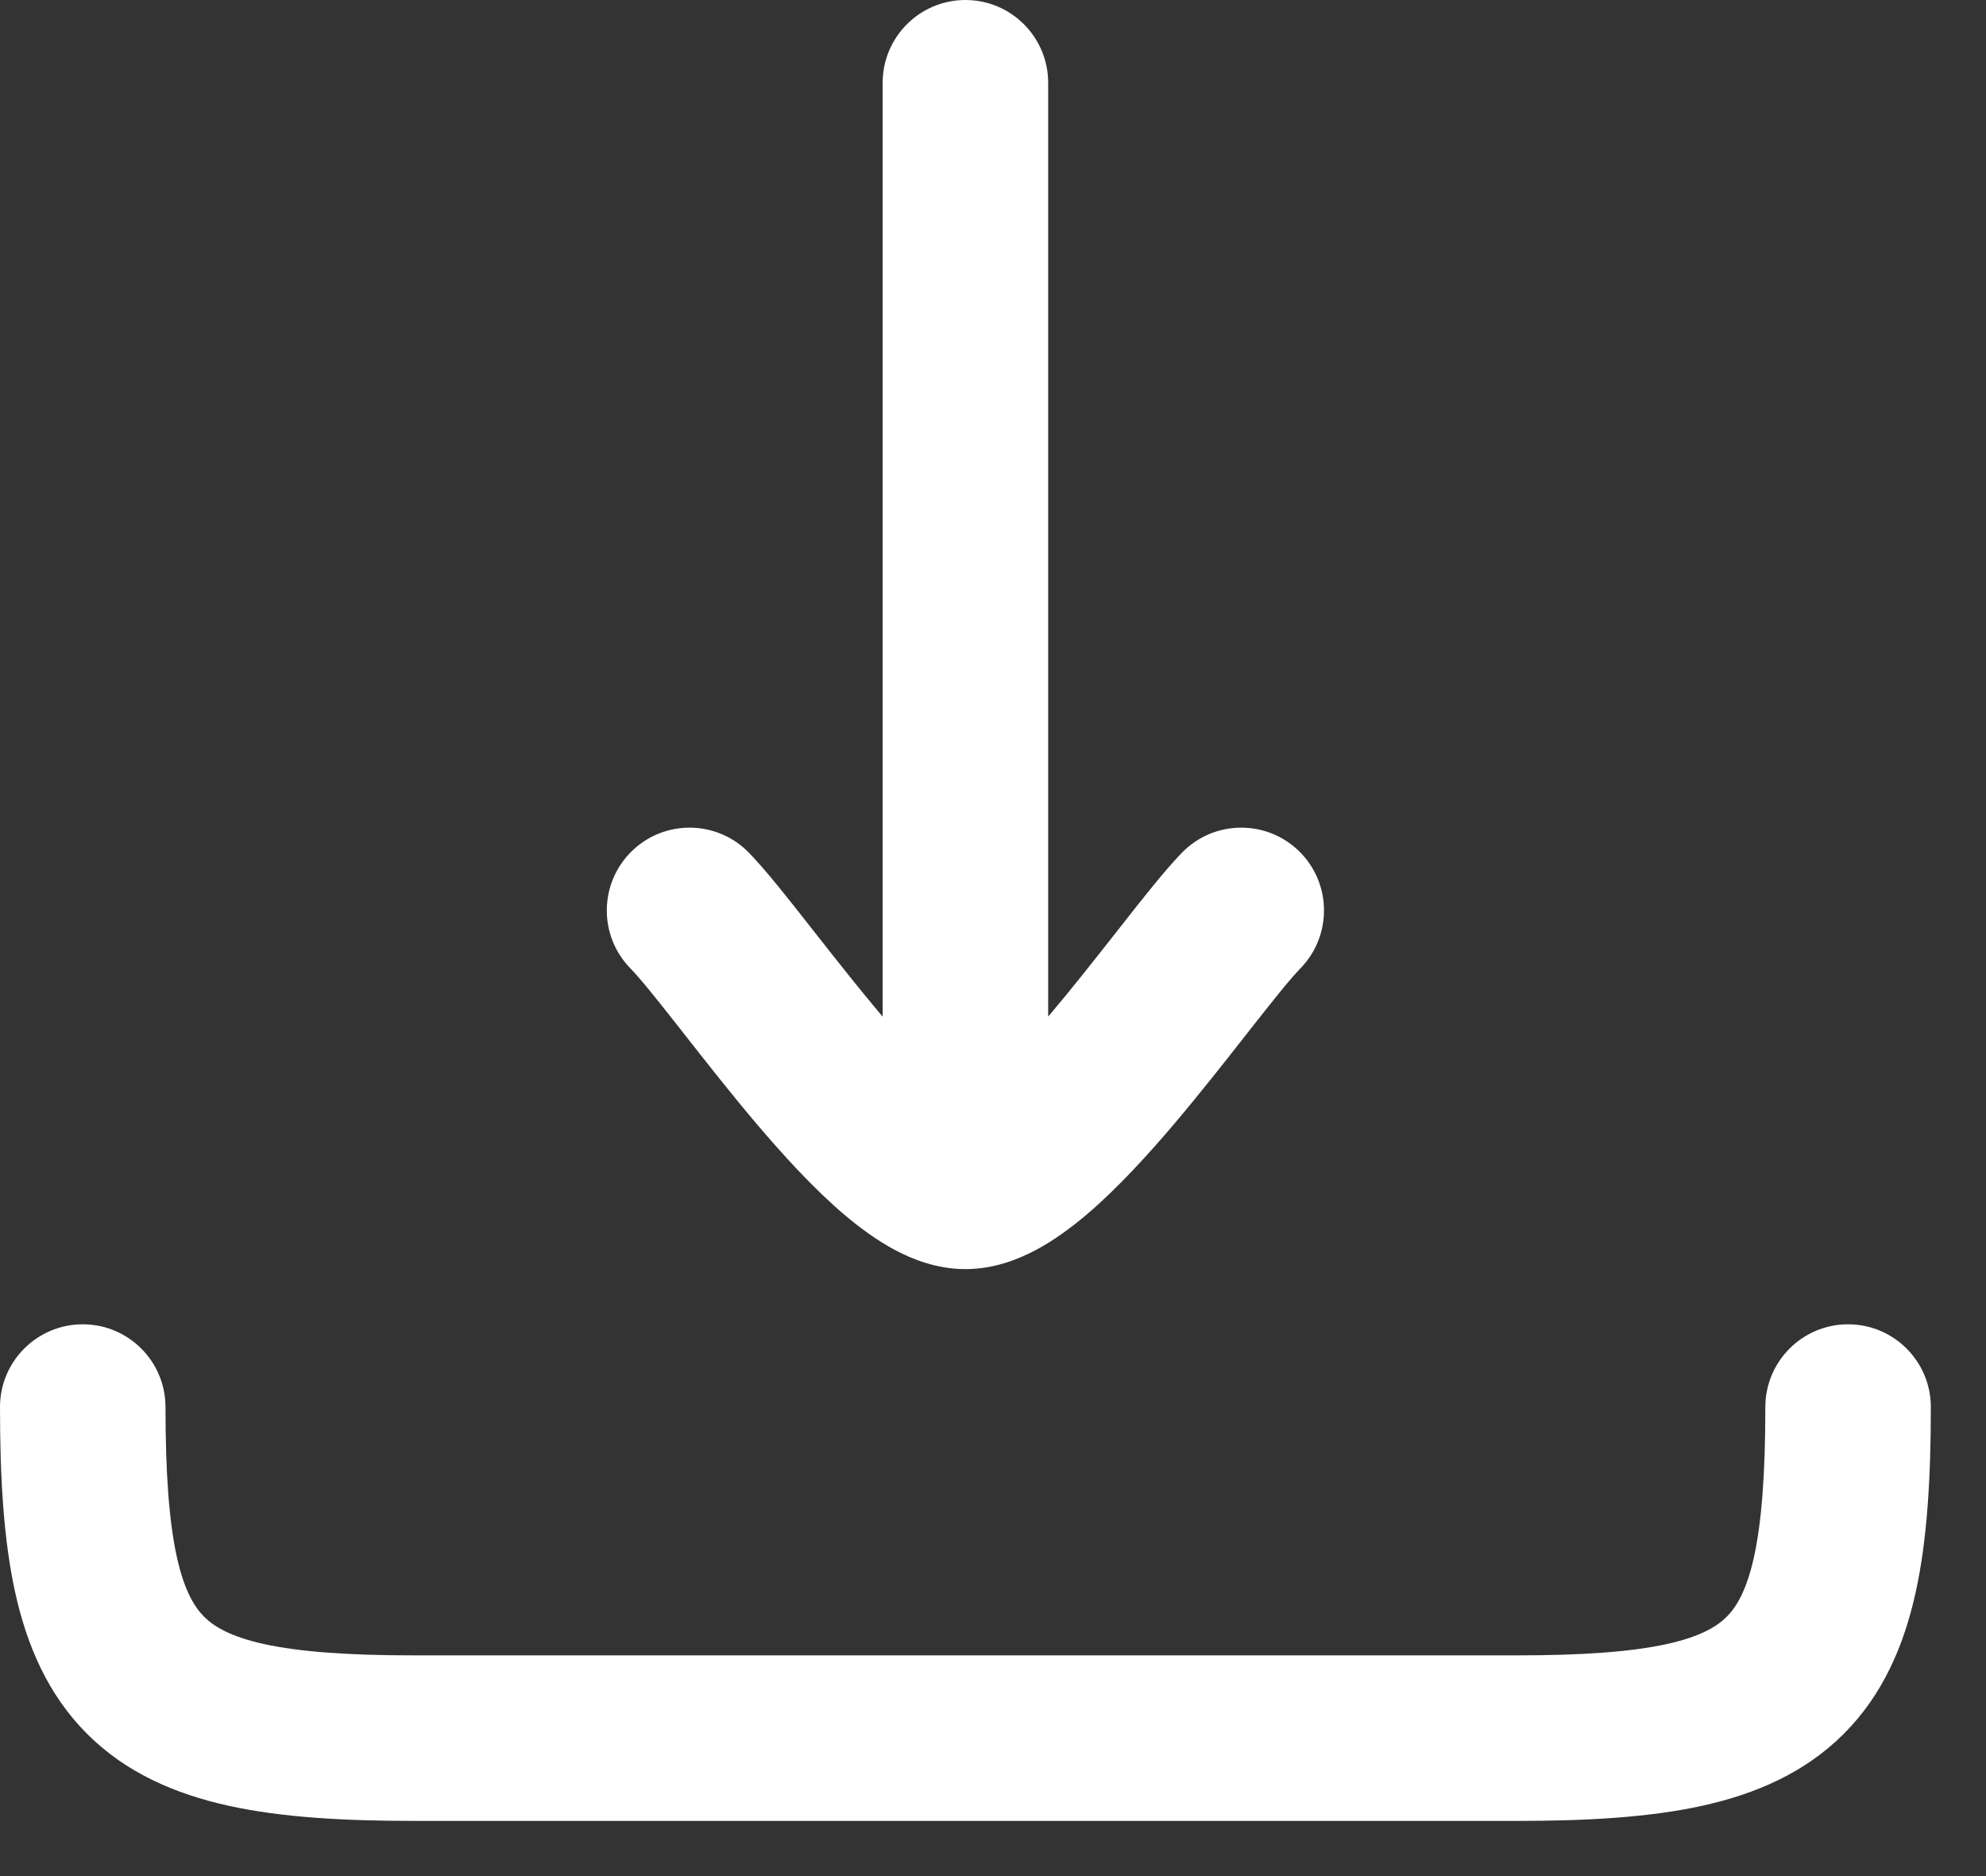
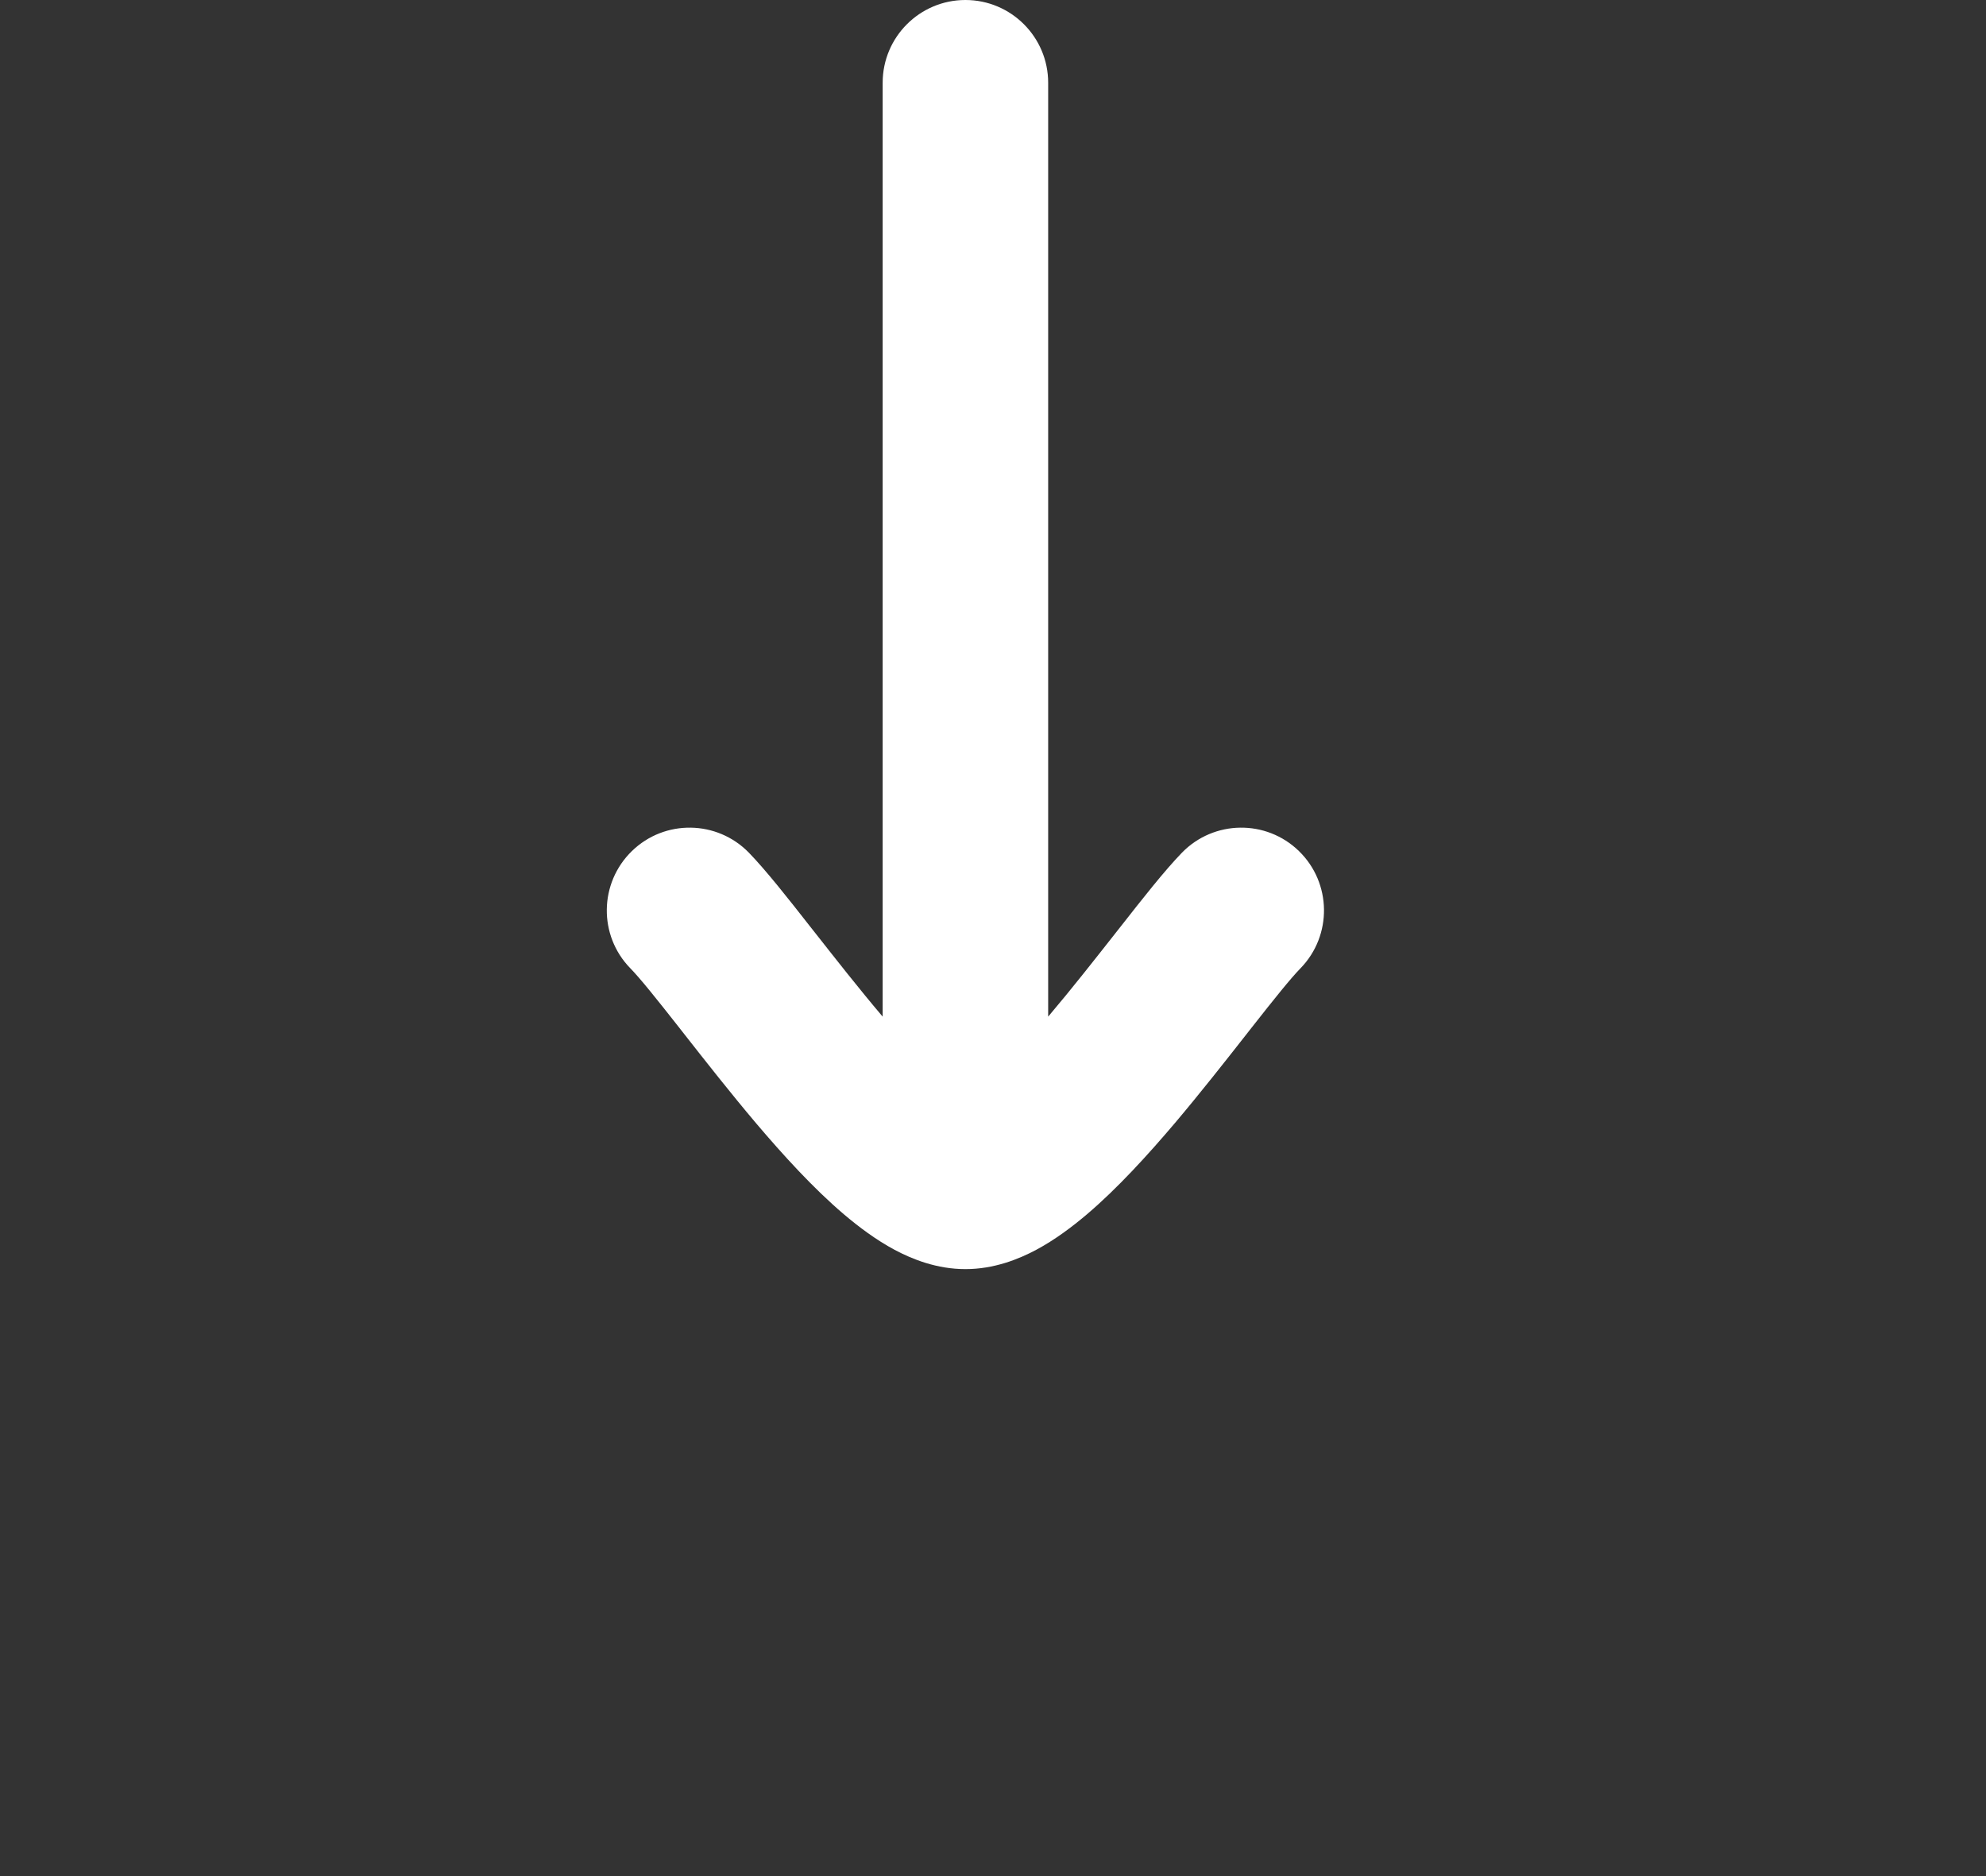
<svg xmlns="http://www.w3.org/2000/svg" width="18" height="17" viewBox="0 0 18 17" fill="none">
  <rect x="0" y="0" width="18" height="17" fill="#333333" stroke="none" />
  <path d="M9.5 0.75C9.5 0.336 9.164 0 8.75 0C8.336 0 8 0.336 8 0.75V9.212L7.994 9.205C7.783 8.956 7.577 8.693 7.384 8.448L7.339 8.391C7.147 8.146 6.945 7.889 6.788 7.727C6.499 7.43 6.024 7.423 5.727 7.712C5.43 8.001 5.423 8.476 5.712 8.773C5.801 8.864 5.947 9.046 6.16 9.317L6.207 9.377C6.397 9.619 6.62 9.903 6.85 10.175C7.096 10.465 7.371 10.767 7.647 11.002C7.785 11.119 7.94 11.235 8.108 11.325C8.269 11.411 8.492 11.5 8.75 11.5C9.008 11.5 9.231 11.411 9.392 11.325C9.56 11.235 9.715 11.119 9.853 11.002C10.129 10.767 10.404 10.465 10.65 10.175C10.88 9.903 11.103 9.619 11.293 9.377L11.34 9.317C11.553 9.046 11.699 8.864 11.788 8.773C12.076 8.476 12.07 8.001 11.773 7.712C11.476 7.423 11.001 7.43 10.712 7.727C10.555 7.889 10.353 8.146 10.161 8.391L10.116 8.448C9.923 8.693 9.717 8.956 9.506 9.205L9.5 9.212V0.75Z" fill="white" />
-   <path d="M1.5 12.75C1.5 12.336 1.164 12 0.75 12C0.336 12 0 12.336 0 12.75C0 13.387 0.032 13.949 0.137 14.427C0.244 14.913 0.436 15.358 0.789 15.711C1.142 16.064 1.587 16.256 2.073 16.363C2.551 16.468 3.113 16.5 3.75 16.5H13.75C14.387 16.5 14.949 16.468 15.427 16.363C15.913 16.256 16.358 16.064 16.711 15.711C17.064 15.358 17.256 14.913 17.363 14.427C17.468 13.949 17.5 13.387 17.5 12.75C17.5 12.336 17.164 12 16.75 12C16.336 12 16 12.336 16 12.75C16 13.354 15.967 13.787 15.898 14.105C15.83 14.414 15.737 14.563 15.65 14.65C15.563 14.737 15.414 14.83 15.105 14.898C14.787 14.967 14.354 15 13.75 15H3.75C3.146 15 2.713 14.967 2.395 14.898C2.086 14.83 1.937 14.737 1.85 14.65C1.763 14.563 1.67 14.414 1.602 14.105C1.533 13.787 1.5 13.354 1.5 12.75Z" fill="white" />
</svg>